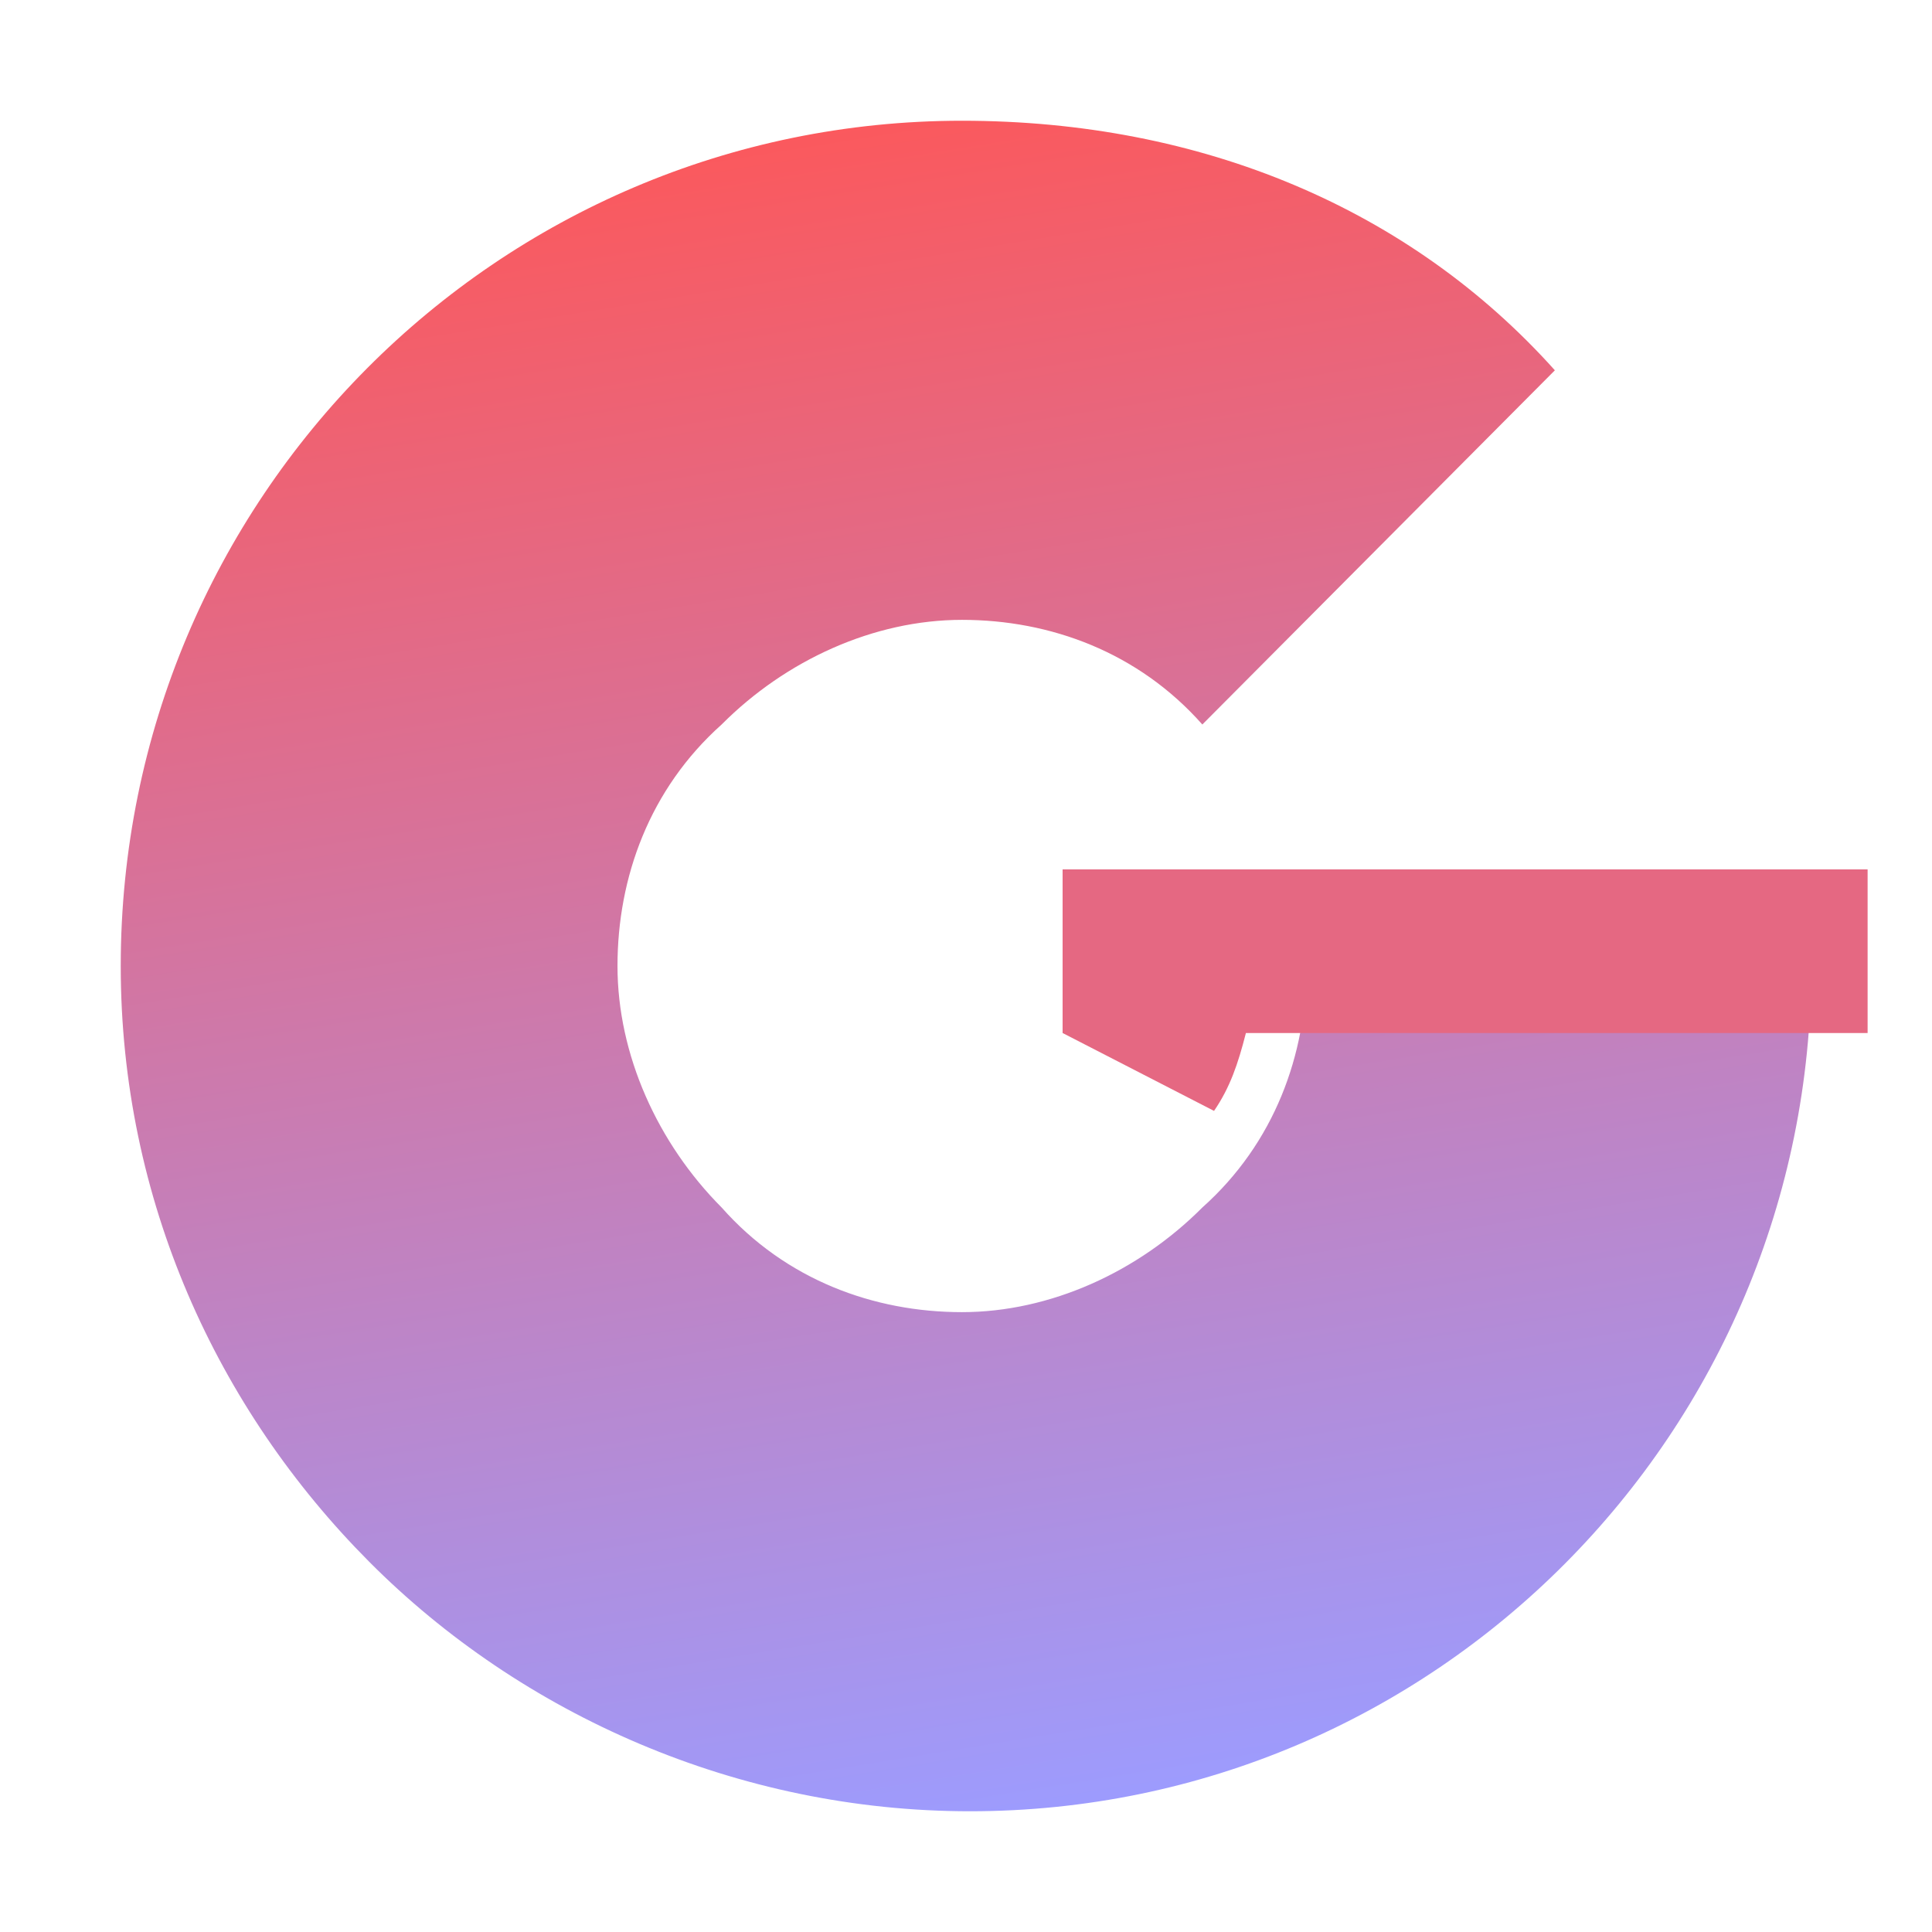
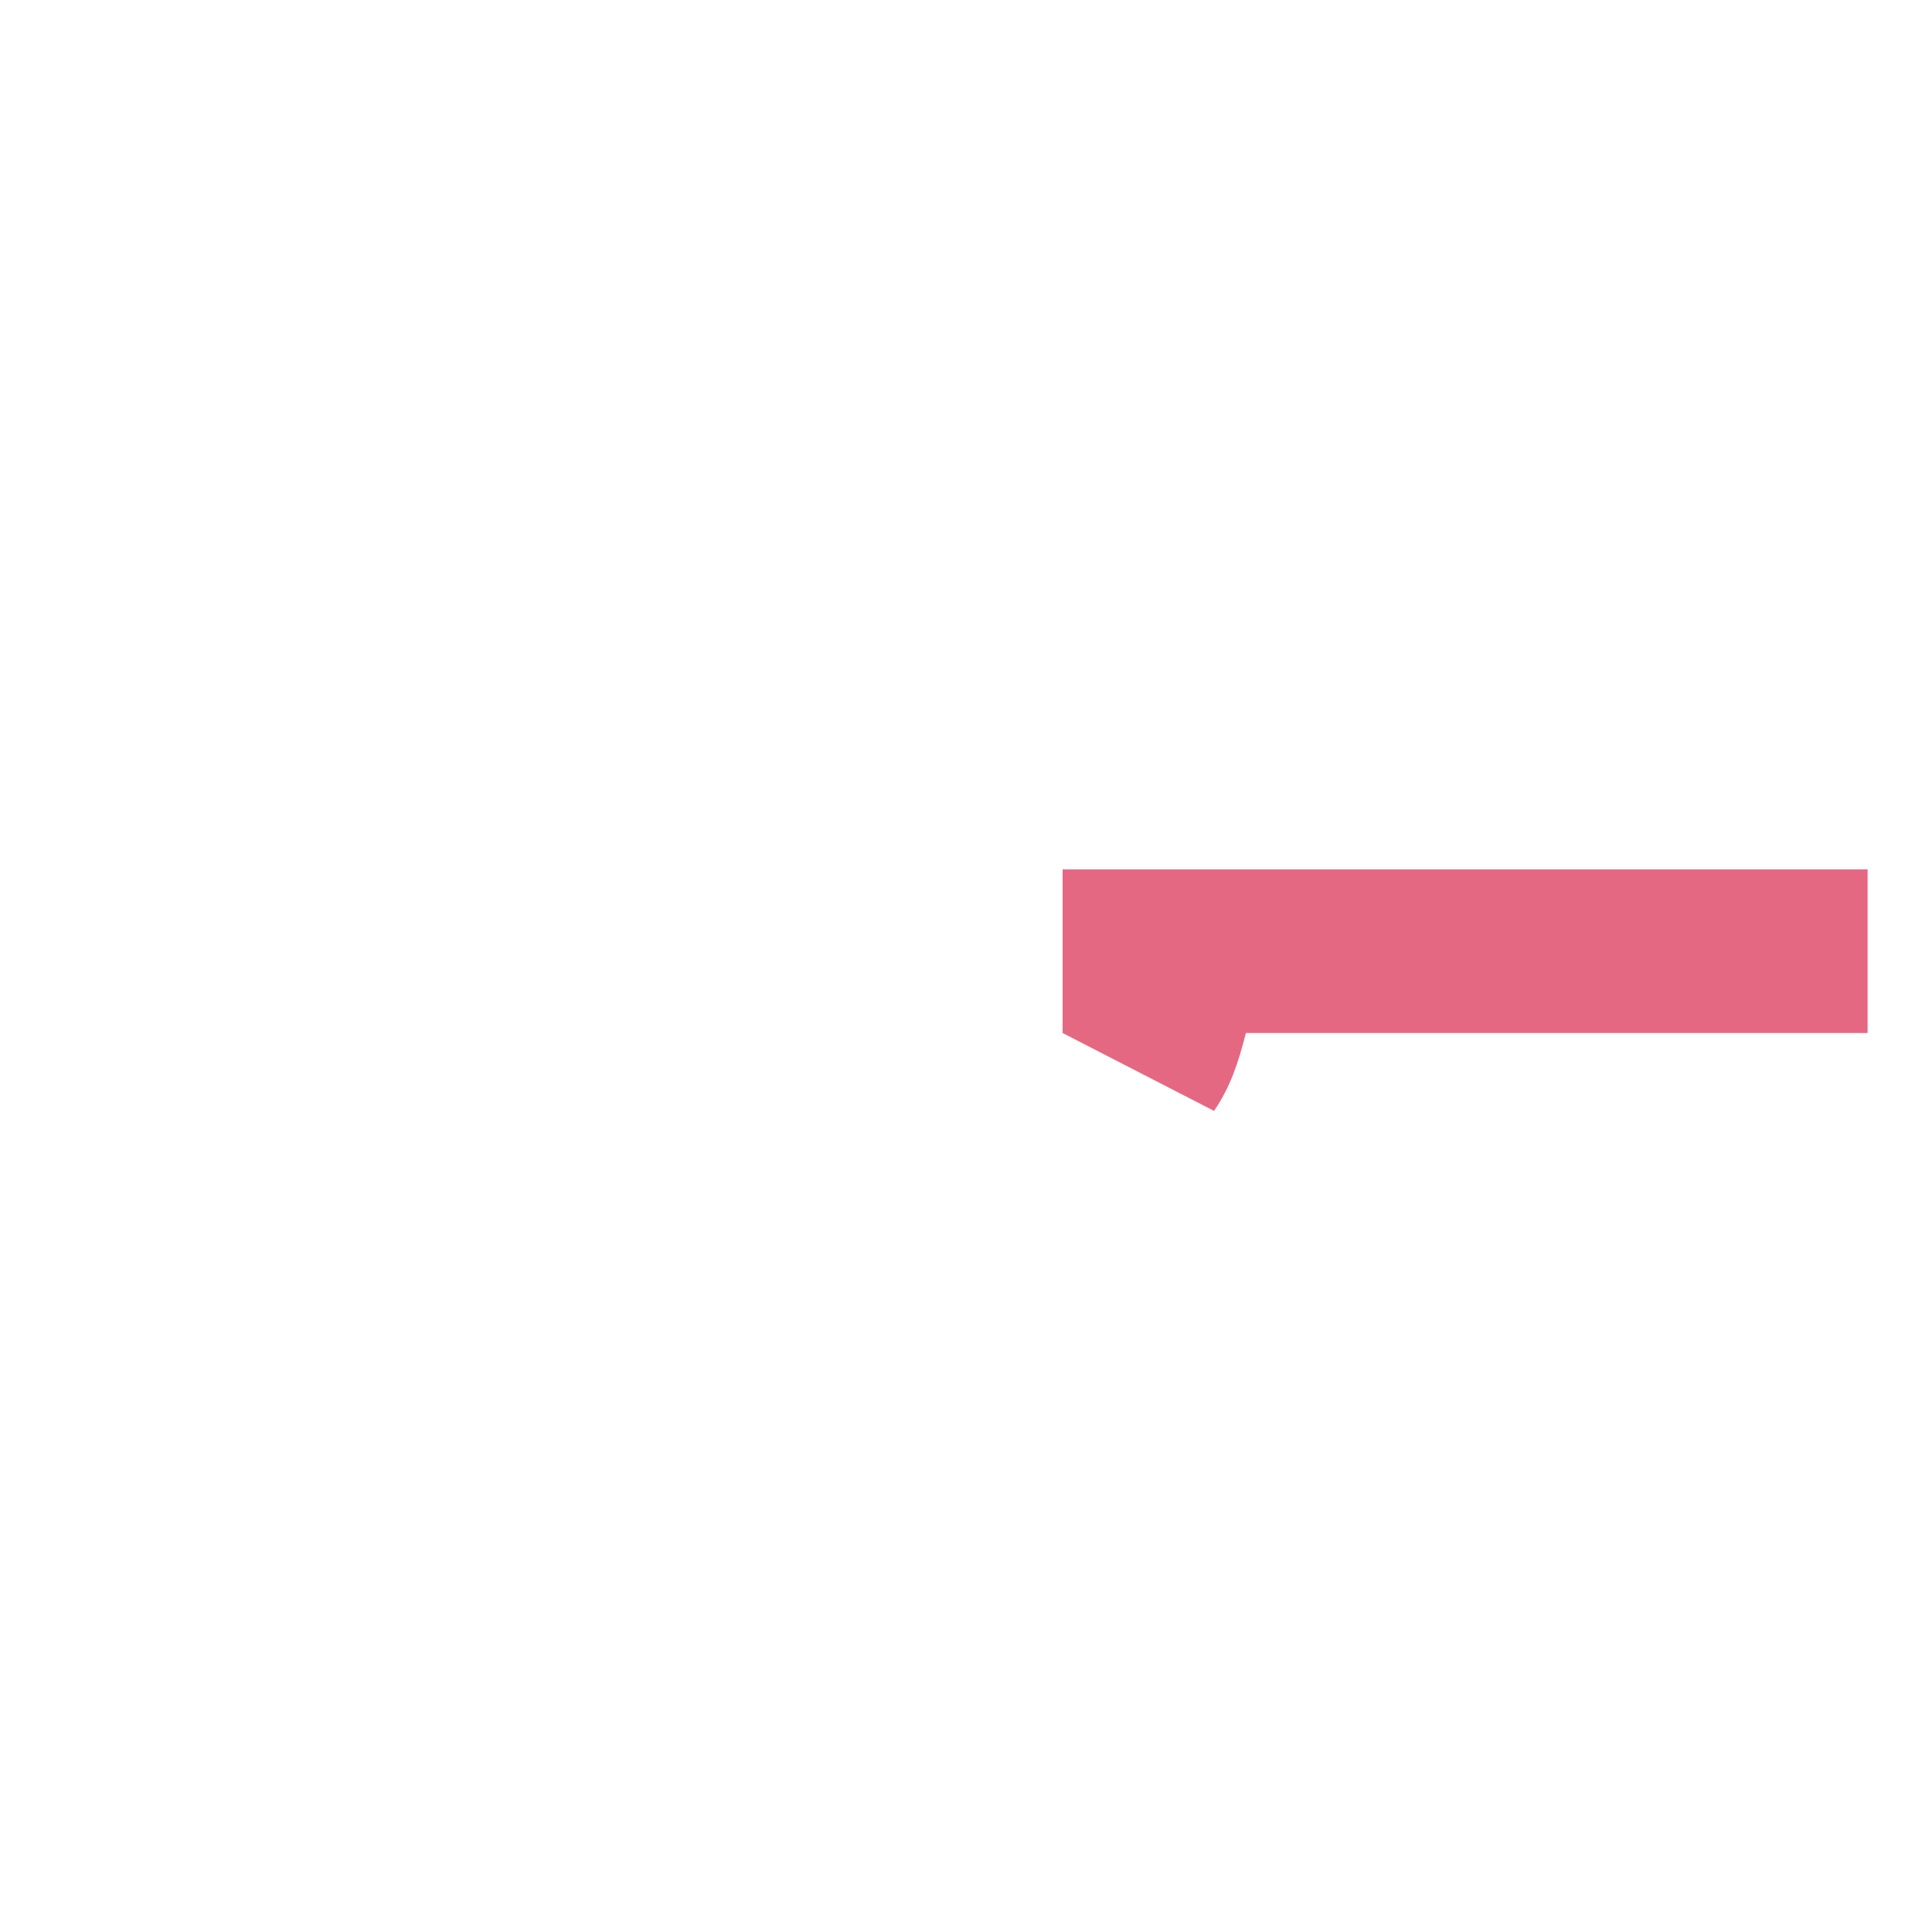
<svg xmlns="http://www.w3.org/2000/svg" width="85" height="85" viewBox="0 0 85 85" fill="none">
-   <path d="M57.481 42.5C57.481 46.396 56.071 50.292 52.898 53.125C50.078 55.958 46.201 57.729 42.324 57.729C38.446 57.729 34.569 56.312 31.749 53.125C28.929 50.292 27.167 46.396 27.167 42.5C27.167 38.604 28.577 34.708 31.749 31.875C34.569 29.042 38.446 27.271 42.324 27.271C46.201 27.271 50.078 28.688 52.898 31.875L68.408 16.292C62.063 9.208 52.898 5.312 42.324 5.312C21.879 5.312 5.312 21.958 5.312 42.5C5.312 52.771 9.542 61.979 16.24 68.708C22.937 75.438 32.454 79.688 42.676 79.688C63.121 79.688 79.688 63.042 79.688 42.5H57.481Z" fill="url(#paint0_linear)" />
-   <path d="M82.167 38.25V45.448H54.815C54.465 46.819 54.114 47.847 53.413 48.875L46.75 45.448V38.25H82.167Z" fill="#E56882" />
+   <path d="M82.167 38.25V45.448H54.815C54.465 46.819 54.114 47.847 53.413 48.875L46.75 45.448V38.25Z" fill="#E56882" />
  <defs>
    <linearGradient id="paint0_linear" x1="35.5" y1="2.5" x2="48" y2="80" gradientUnits="userSpaceOnUse">
      <stop stop-color="#FF5656" />
      <stop offset="1" stop-color="#9C9CFF" />
    </linearGradient>
  </defs>
</svg>